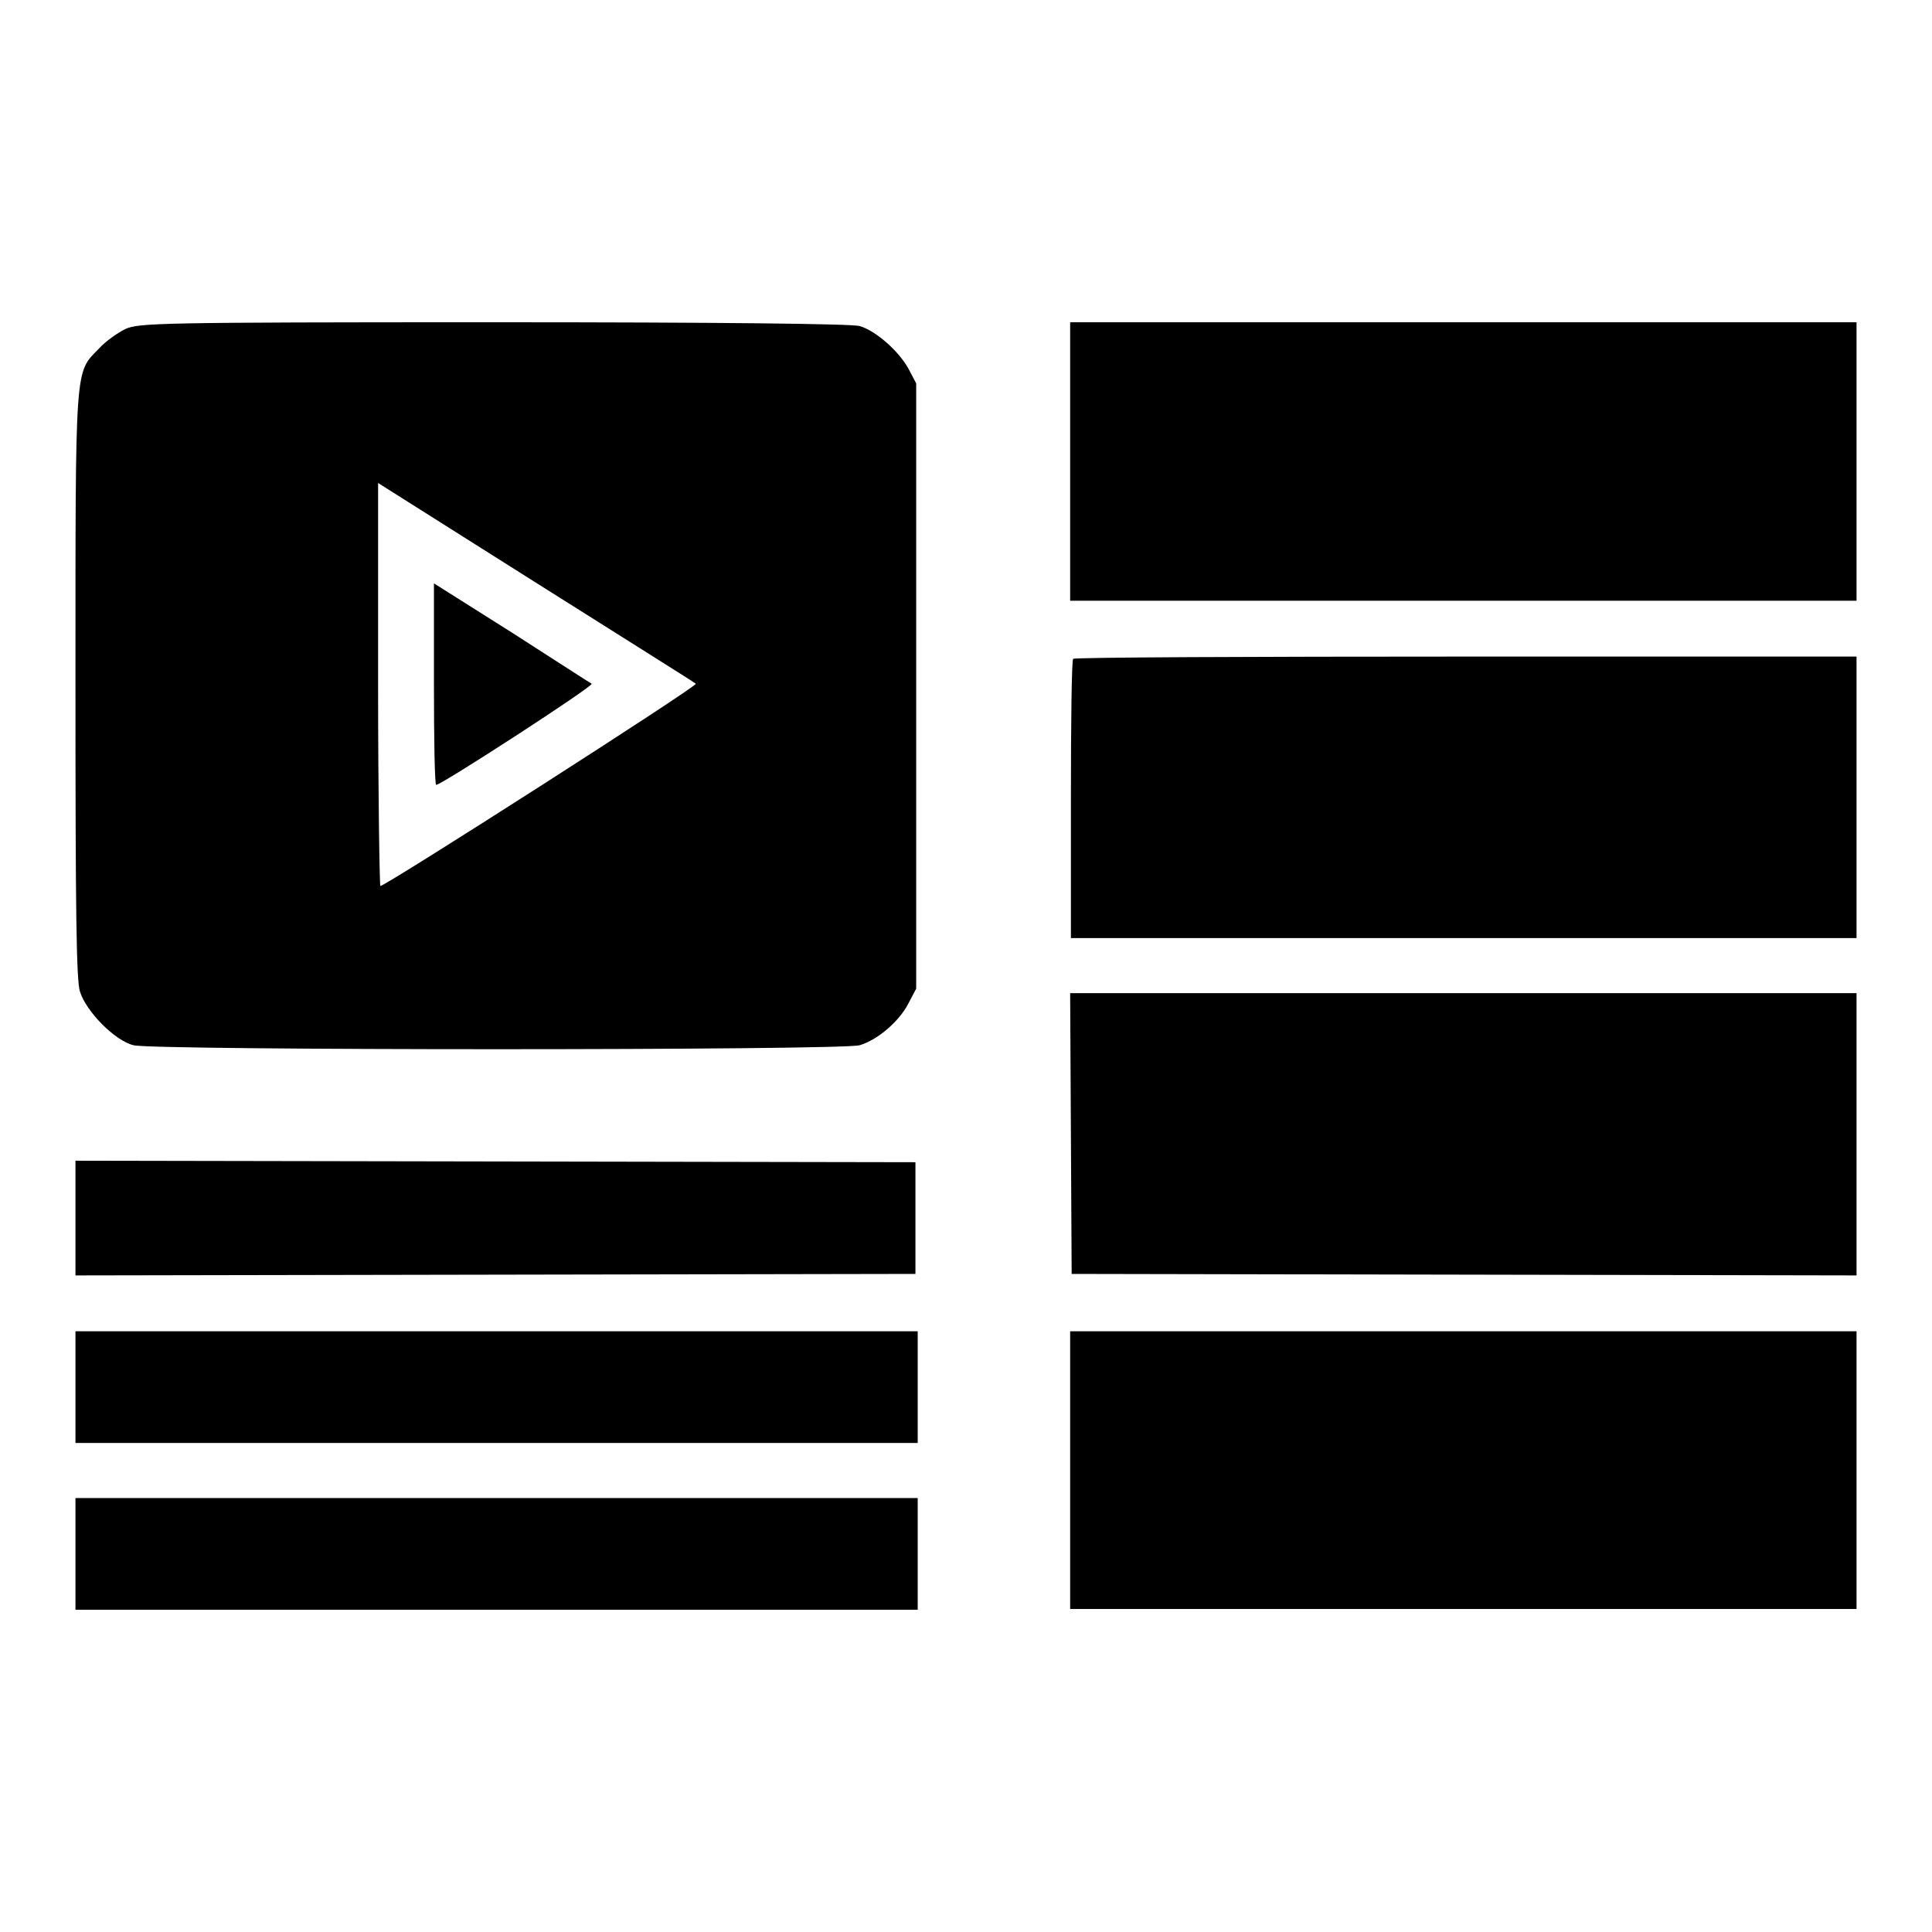
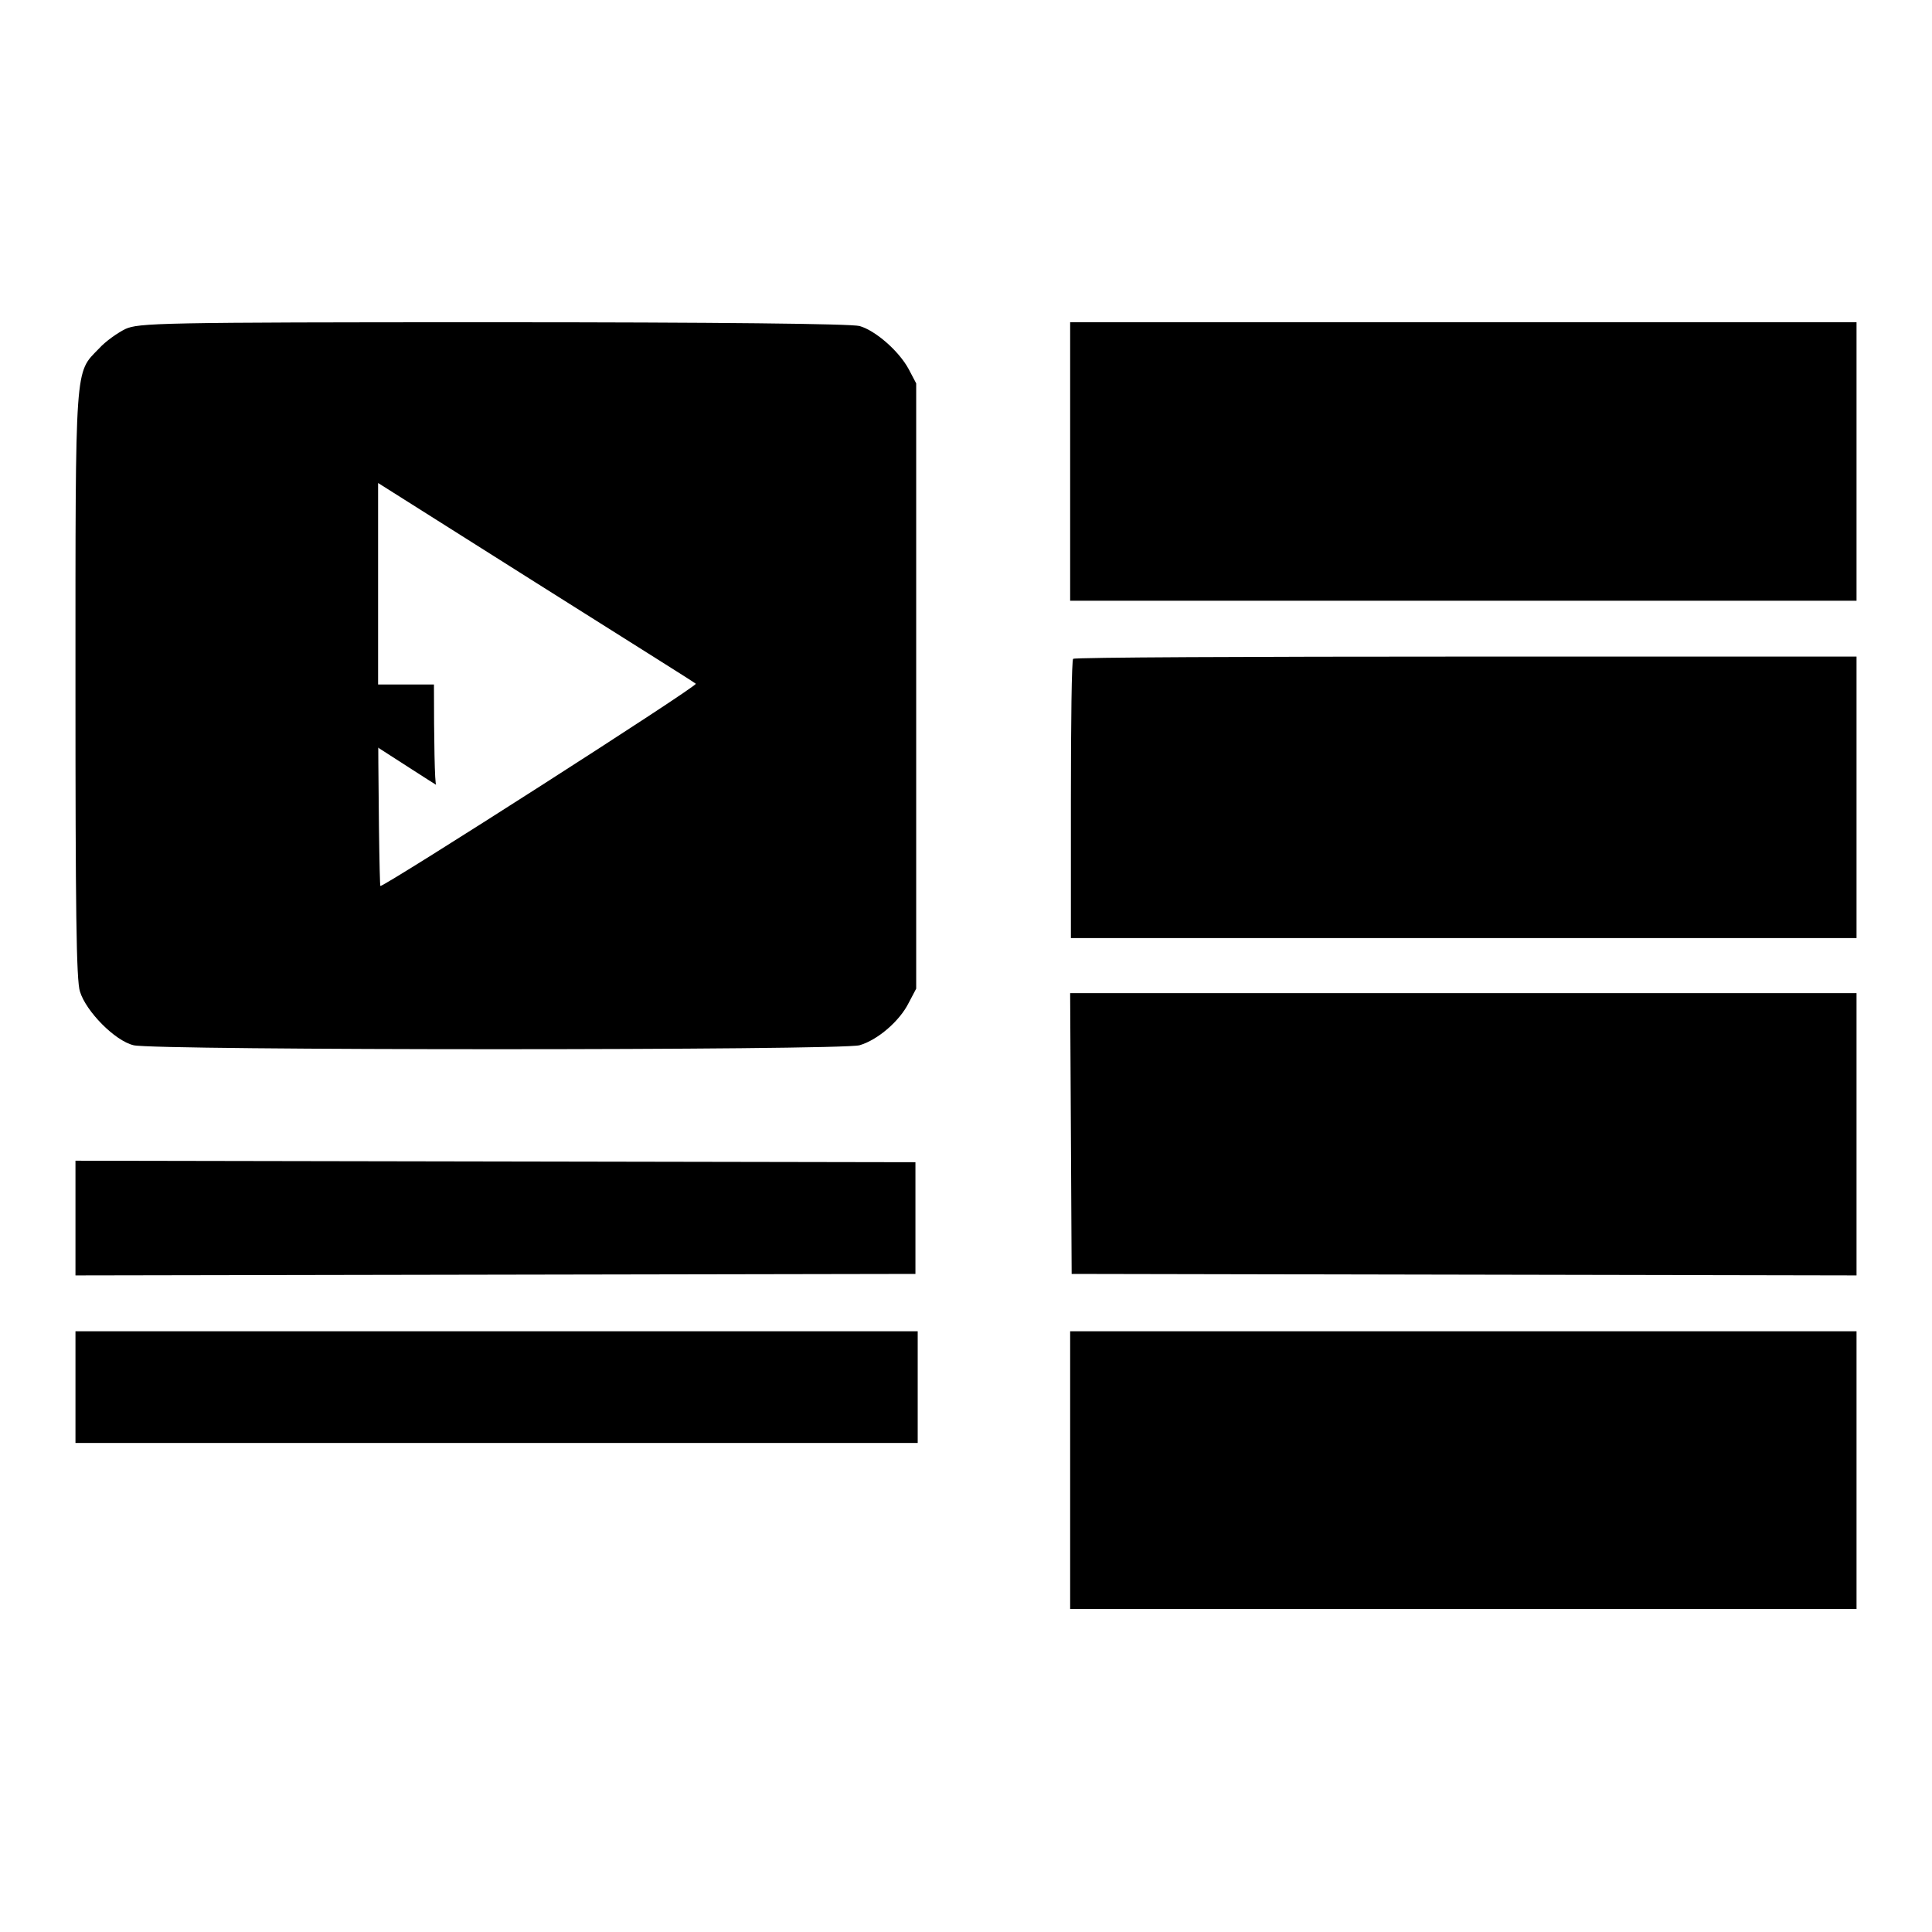
<svg xmlns="http://www.w3.org/2000/svg" version="1.1" x="0px" y="0px" viewBox="0 0 256 256" enable-background="new 0 0 256 256" xml:space="preserve">
  <g>
    <g>
      <g>
        <path fill="#000000" d="M16.6,43.6c-1,0.5-2.6,1.6-3.5,2.6C9.9,49.5,10,47.8,10,90.8c0,29.3,0.1,39.2,0.6,40.6c0.8,2.6,4.6,6.5,7.1,7.1c2.7,0.7,93.7,0.7,96.2,0c2.4-0.7,5.3-3.2,6.5-5.6l1-1.9V90.9V50.8l-1-1.9c-1.3-2.4-4.4-5.1-6.5-5.7c-1.1-0.3-18.9-0.5-48.4-0.5C20.7,42.7,18.4,42.8,16.6,43.6z M92.2,90.6c0.3,0.3-41.1,26.8-41.8,26.8c-0.1,0-0.3-12-0.3-26.7V64L71,77.2C82.4,84.4,92,90.4,92.2,90.6z" />
-         <path fill="#000000" d="M57.5,90.7c0,7.3,0.1,13.3,0.3,13.3c0.7,0,20.9-13.1,20.6-13.4c-0.2-0.1-5-3.2-10.6-6.8l-10.3-6.5L57.5,90.7L57.5,90.7z" />
+         <path fill="#000000" d="M57.5,90.7c0,7.3,0.1,13.3,0.3,13.3c-0.2-0.1-5-3.2-10.6-6.8l-10.3-6.5L57.5,90.7L57.5,90.7z" />
        <path fill="#000000" d="M141.8,61.2v18.4h52.1H246V61.2V42.7h-52.1h-52.1V61.2z" />
        <path fill="#000000" d="M142.2,87.3c-0.2,0.1-0.3,8.6-0.3,18.7v18.3h52.1H246v-18.7V87h-51.8C165.8,87,142.3,87.1,142.2,87.3z" />
        <path fill="#000000" d="M141.9,150.2l0.1,18.6l52,0.1L246,169v-18.7v-18.7h-52.1h-52.1L141.9,150.2z" />
        <path fill="#000000" d="M10,161.4v7.6l55.7-0.1l55.6-0.1v-7.4V154l-55.6-0.1L10,153.8V161.4z" />
        <path fill="#000000" d="M10,183.8v7.4h55.8h55.8v-7.4v-7.4H65.8H10V183.8z" />
        <path fill="#000000" d="M141.8,194.8v18.4h52.1H246v-18.4v-18.4h-52.1h-52.1V194.8z" />
-         <path fill="#000000" d="M10,205.9v7.4h55.8h55.8v-7.4v-7.4H65.8H10V205.9z" />
      </g>
    </g>
  </g>
</svg>